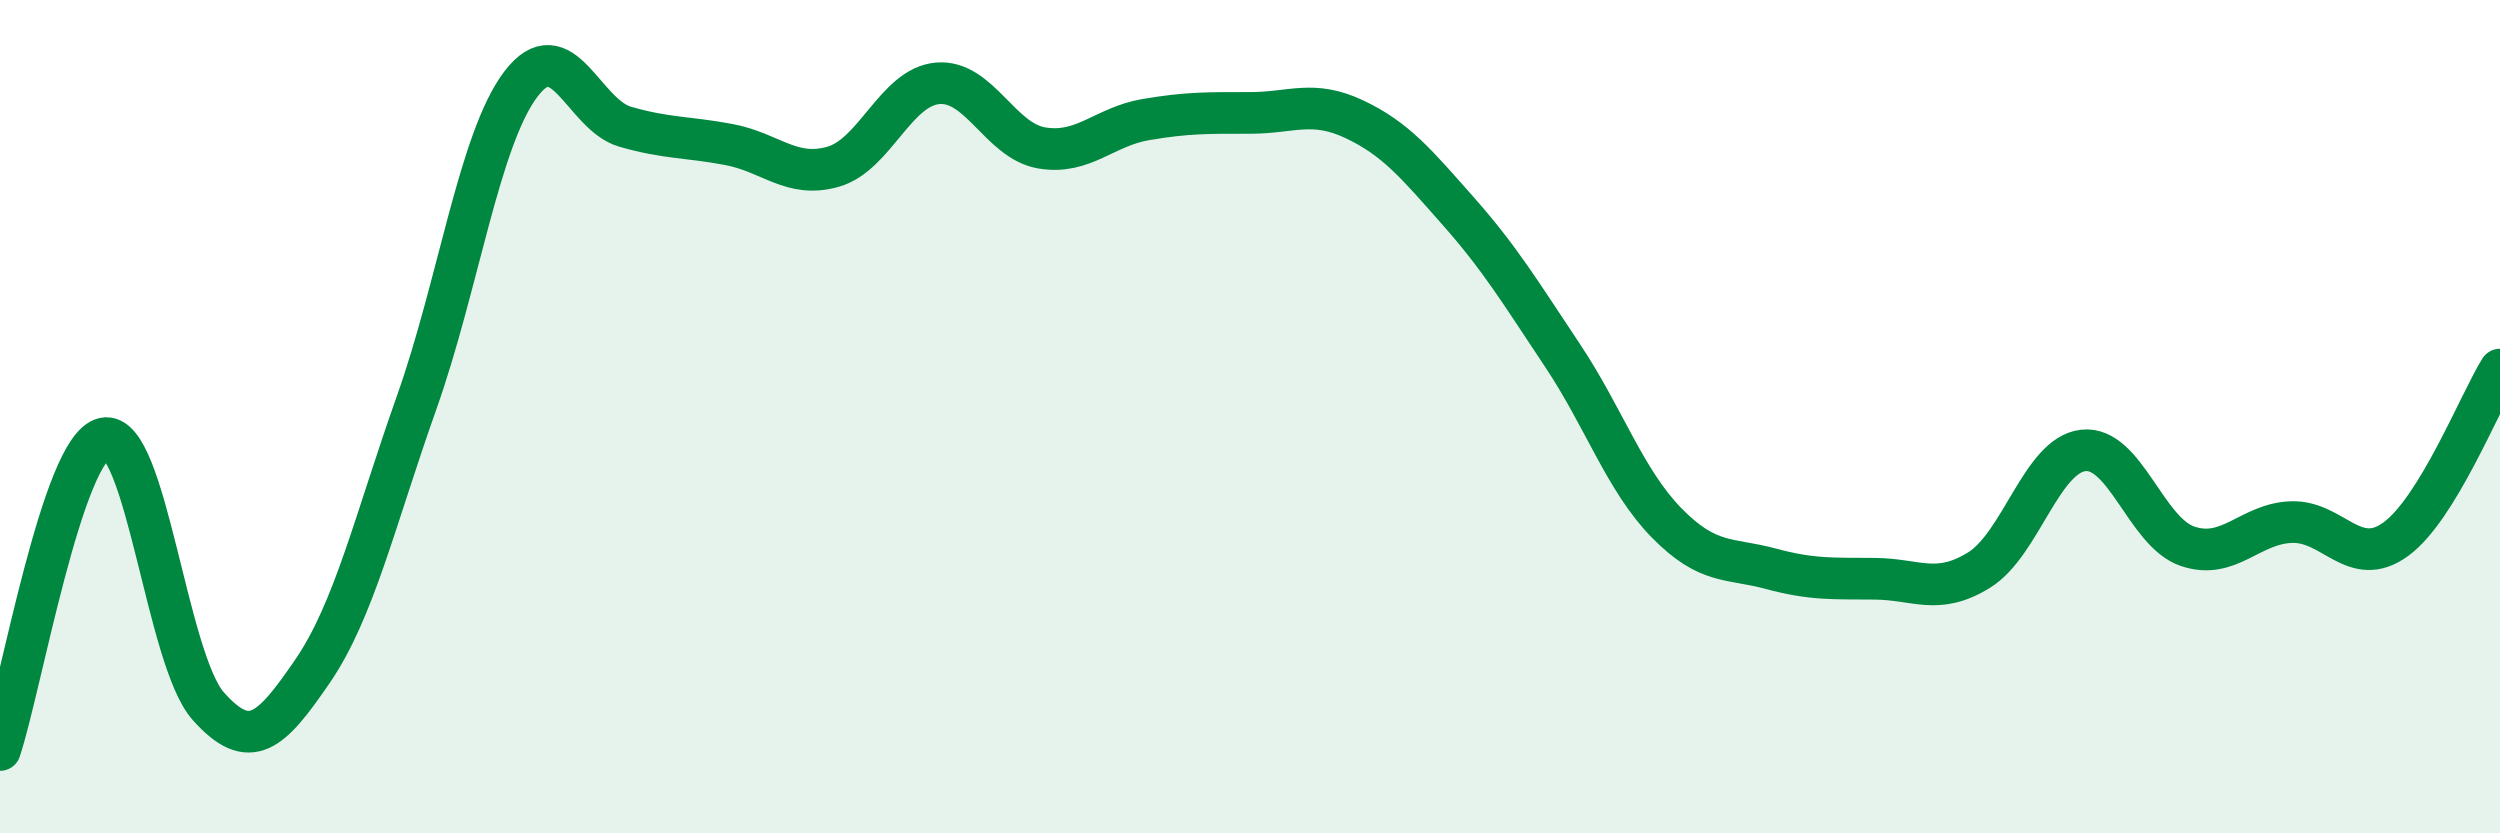
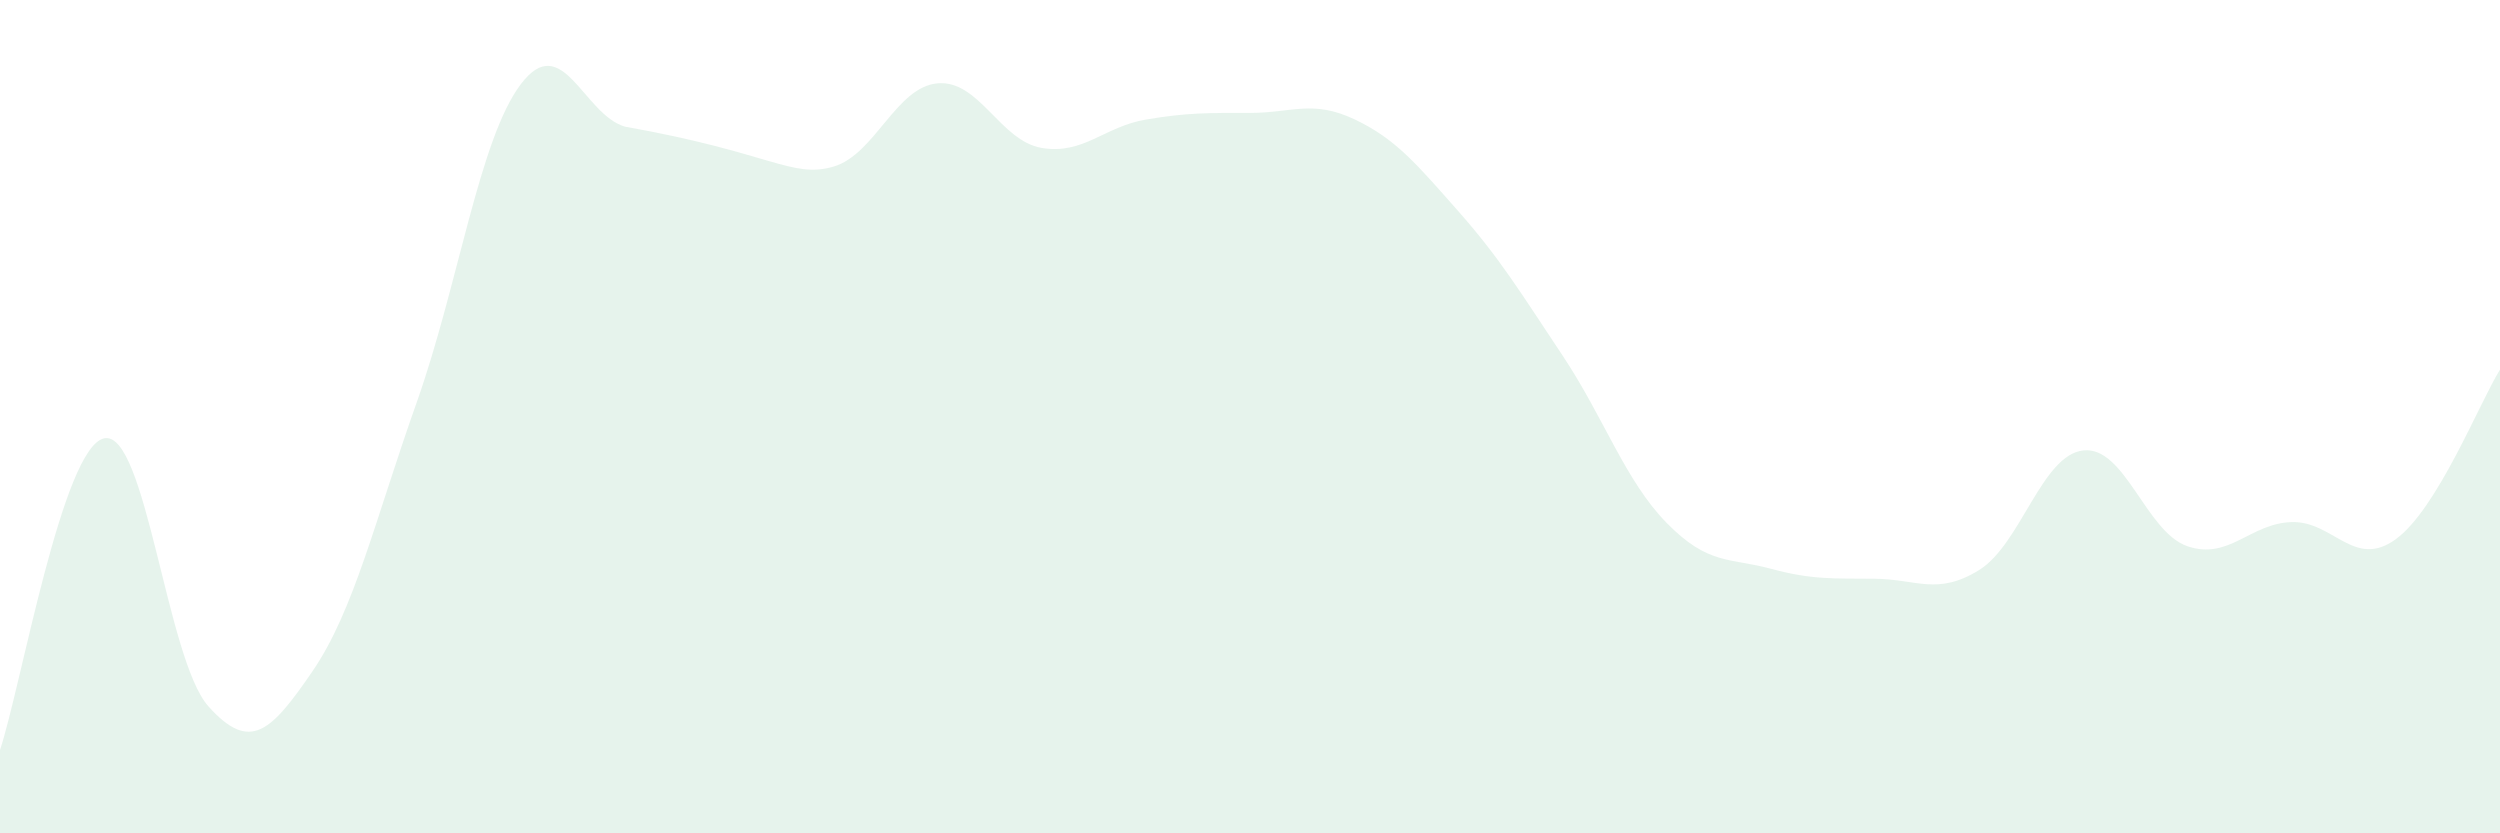
<svg xmlns="http://www.w3.org/2000/svg" width="60" height="20" viewBox="0 0 60 20">
-   <path d="M 0,18 C 0.5,16.5 1.5,10.73 2.5,10.52 C 3.5,10.31 4,15.83 5,16.95 C 6,18.07 6.5,17.57 7.5,16.11 C 8.5,14.65 9,12.48 10,9.66 C 11,6.84 11.5,3.34 12.5,2.02 C 13.5,0.7 14,2.75 15,3.04 C 16,3.33 16.5,3.28 17.5,3.47 C 18.5,3.66 19,4.29 20,4 C 21,3.71 21.5,2.09 22.5,2 C 23.5,1.91 24,3.38 25,3.55 C 26,3.72 26.5,3.04 27.5,2.87 C 28.5,2.7 29,2.71 30,2.71 C 31,2.71 31.5,2.39 32.5,2.86 C 33.5,3.33 34,3.94 35,5.07 C 36,6.2 36.5,7.03 37.5,8.53 C 38.5,10.03 39,11.53 40,12.55 C 41,13.57 41.5,13.38 42.5,13.65 C 43.5,13.92 44,13.88 45,13.89 C 46,13.9 46.5,14.3 47.5,13.68 C 48.5,13.06 49,10.92 50,10.81 C 51,10.7 51.5,12.77 52.5,13.11 C 53.5,13.45 54,12.56 55,12.53 C 56,12.5 56.5,13.67 57.5,12.94 C 58.5,12.21 59.5,9.68 60,8.87L60 20L0 20Z" fill="#008740" opacity="0.1" stroke-linecap="round" stroke-linejoin="round" />
-   <path d="M 0,18 C 0.5,16.5 1.5,10.73 2.5,10.52 C 3.5,10.31 4,15.83 5,16.95 C 6,18.07 6.5,17.57 7.5,16.11 C 8.5,14.65 9,12.48 10,9.66 C 11,6.84 11.5,3.34 12.5,2.02 C 13.5,0.7 14,2.75 15,3.04 C 16,3.33 16.5,3.28 17.5,3.47 C 18.5,3.66 19,4.29 20,4 C 21,3.71 21.5,2.09 22.5,2 C 23.5,1.91 24,3.38 25,3.55 C 26,3.72 26.5,3.04 27.5,2.87 C 28.5,2.7 29,2.71 30,2.71 C 31,2.71 31.5,2.39 32.5,2.86 C 33.5,3.33 34,3.94 35,5.07 C 36,6.2 36.5,7.03 37.5,8.53 C 38.5,10.03 39,11.53 40,12.55 C 41,13.57 41.5,13.38 42.5,13.65 C 43.5,13.92 44,13.88 45,13.89 C 46,13.9 46.5,14.3 47.5,13.68 C 48.5,13.06 49,10.92 50,10.81 C 51,10.7 51.5,12.77 52.5,13.11 C 53.5,13.45 54,12.56 55,12.53 C 56,12.5 56.5,13.67 57.5,12.94 C 58.5,12.21 59.5,9.68 60,8.87" stroke="#008740" stroke-width="1" fill="none" stroke-linecap="round" stroke-linejoin="round" />
+   <path d="M 0,18 C 0.5,16.5 1.5,10.73 2.5,10.52 C 3.5,10.31 4,15.83 5,16.95 C 6,18.07 6.5,17.57 7.5,16.11 C 8.5,14.65 9,12.48 10,9.66 C 11,6.84 11.5,3.34 12.5,2.02 C 13.5,0.7 14,2.75 15,3.04 C 18.5,3.66 19,4.29 20,4 C 21,3.71 21.5,2.09 22.5,2 C 23.5,1.91 24,3.38 25,3.55 C 26,3.72 26.5,3.04 27.5,2.87 C 28.5,2.7 29,2.71 30,2.71 C 31,2.71 31.5,2.39 32.5,2.86 C 33.5,3.33 34,3.94 35,5.07 C 36,6.2 36.5,7.03 37.5,8.53 C 38.5,10.03 39,11.53 40,12.55 C 41,13.57 41.5,13.38 42.5,13.65 C 43.5,13.92 44,13.88 45,13.89 C 46,13.9 46.5,14.3 47.5,13.68 C 48.5,13.06 49,10.92 50,10.81 C 51,10.7 51.5,12.77 52.5,13.11 C 53.5,13.45 54,12.56 55,12.53 C 56,12.5 56.5,13.67 57.5,12.94 C 58.5,12.21 59.5,9.68 60,8.87L60 20L0 20Z" fill="#008740" opacity="0.1" stroke-linecap="round" stroke-linejoin="round" />
</svg>